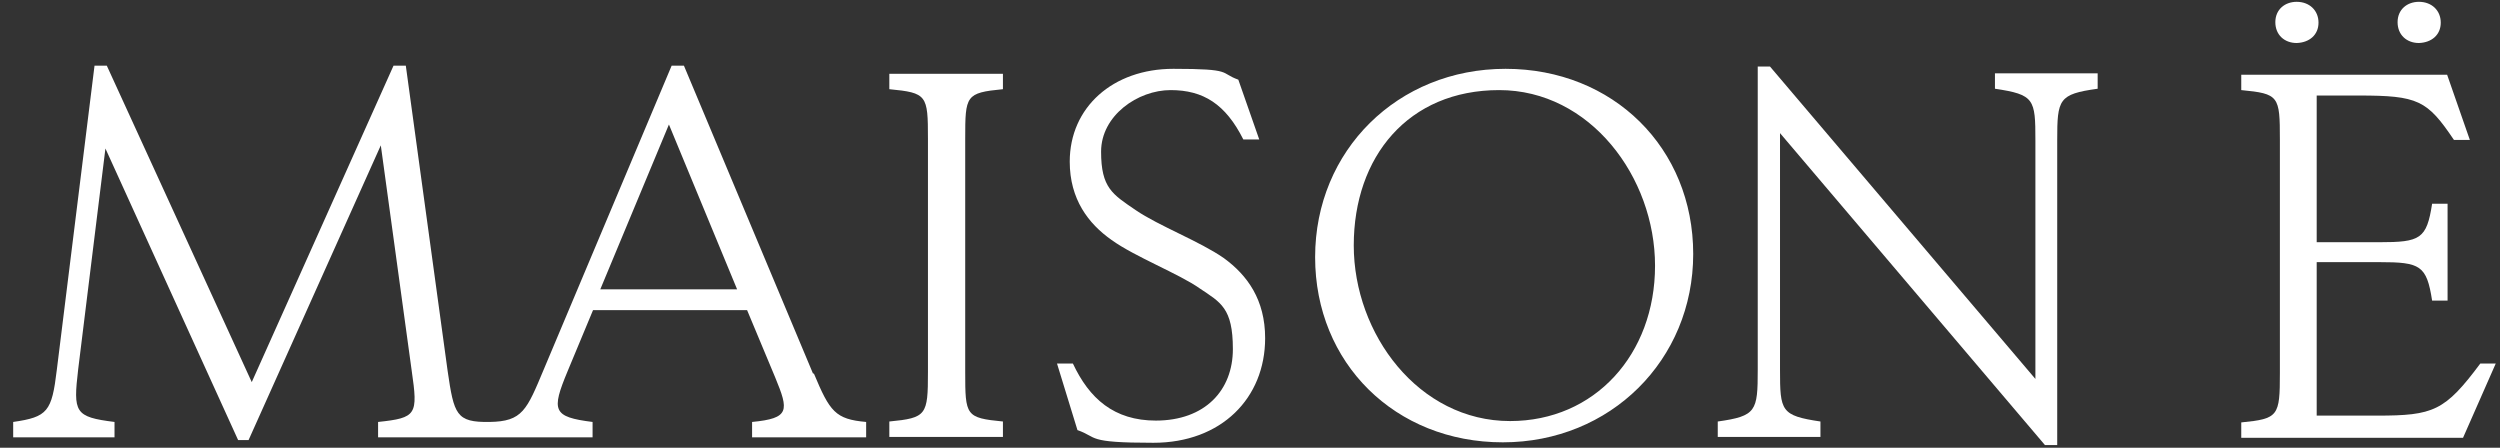
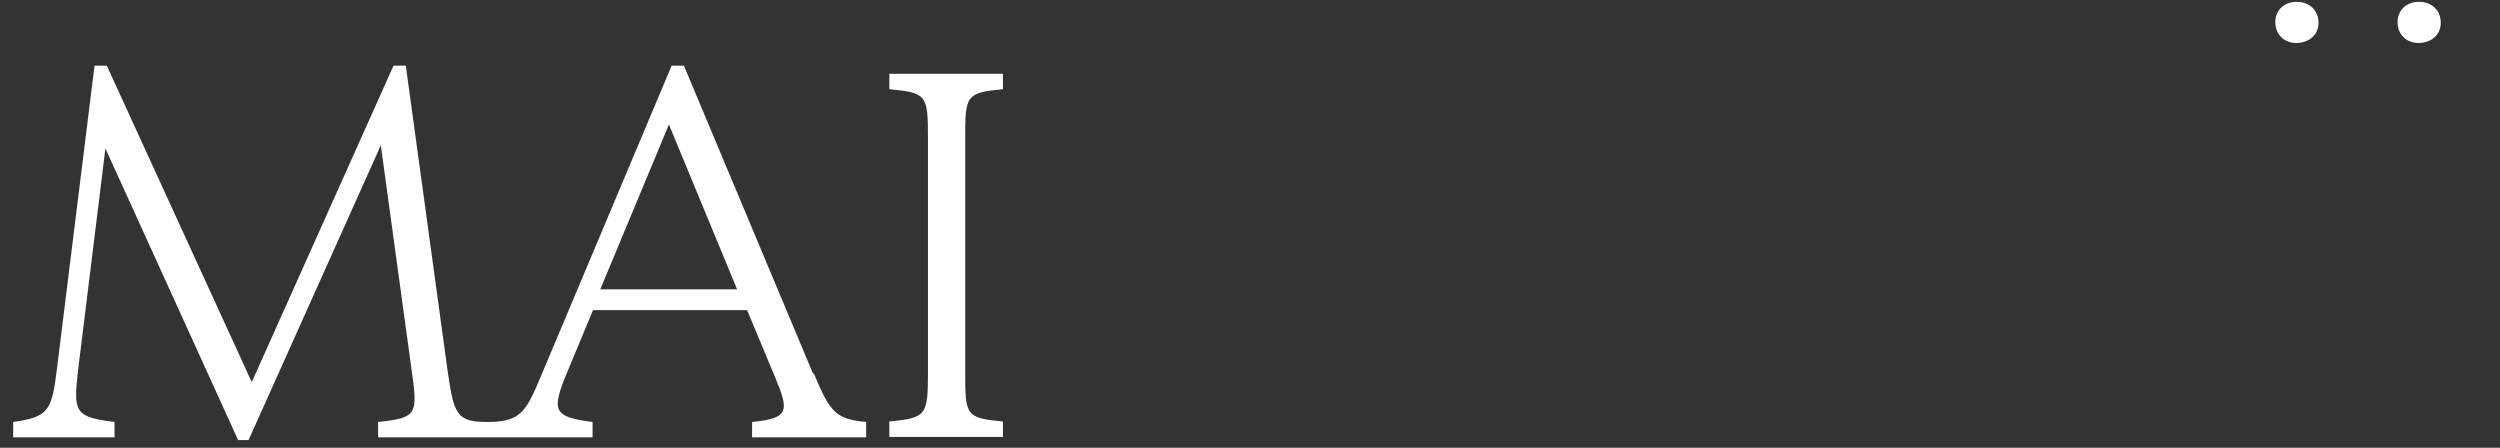
<svg xmlns="http://www.w3.org/2000/svg" width="201" height="36" viewBox="0 0 201 36" fill="none">
  <rect x="0" y="0" width="201" height="36" fill="#333333" stroke="none" />
  <path d="M65.364 30.03L54.987 5.278H54.001L43.734 29.666C42.346 32.979 42.017 33.889 39.35 33.925C36.682 33.962 36.5 33.343 35.988 29.812L32.627 5.278H31.64L20.241 30.722L8.586 5.278H7.6L4.567 29.739C4.165 33.088 3.836 33.525 1.06 33.925V35.163H9.207V33.925C5.992 33.525 5.882 33.161 6.284 29.703L8.476 11.939L19.145 35.382H19.985L30.617 11.685L33.102 29.812C33.613 33.343 33.504 33.598 30.398 33.925V35.163H47.643V33.925C44.428 33.525 44.319 33.015 45.634 29.849L47.68 24.934H60.066L62.331 30.358C63.427 33.015 63.5 33.634 60.468 33.925V35.163H69.638V33.925C67.154 33.707 66.715 33.088 65.436 30.03H65.364ZM48.264 23.26L53.782 10.01L59.262 23.26H48.264Z" fill="white" />
  <path d="M71.502 7.171V5.933H80.636V7.171C77.64 7.462 77.603 7.68 77.603 11.139V29.921C77.603 33.416 77.64 33.598 80.636 33.889V35.127H71.502V33.889C74.498 33.598 74.607 33.379 74.607 29.921V11.139C74.607 7.644 74.534 7.462 71.502 7.171Z" fill="white" />
-   <path d="M92.912 33.816C96.894 33.816 99.123 31.377 99.123 28.065C99.123 24.752 98.136 24.316 96.456 23.187C94.812 22.022 91.231 20.639 89.368 19.292C87.504 17.982 86.007 16.016 86.007 12.995C86.007 8.627 89.477 5.533 94.337 5.533C99.196 5.533 98.027 5.86 99.561 6.406L101.242 11.211H99.963C98.538 8.372 96.748 7.244 94.118 7.244C91.487 7.244 88.528 9.282 88.528 12.194C88.528 15.106 89.441 15.616 91.304 16.89C93.168 18.164 96.456 19.401 98.392 20.748C100.292 22.132 101.717 24.097 101.717 27.191C101.717 31.996 98.21 35.6 92.729 35.6C87.249 35.6 88.308 35.163 86.628 34.581L84.984 29.23H86.262C87.578 32.033 89.55 33.816 92.948 33.816" fill="white" />
-   <path d="M121.41 33.853C128.206 33.853 133.065 28.502 133.065 21.367C133.065 14.233 127.841 7.244 120.533 7.244C113.226 7.244 108.842 12.595 108.842 19.729C108.842 26.864 114.066 33.853 121.41 33.853ZM105.736 20.675C105.736 12.085 112.386 5.533 121.045 5.533C129.704 5.533 136.134 11.903 136.134 20.421C136.134 28.939 129.485 35.563 120.826 35.563C112.166 35.563 105.736 29.193 105.736 20.675Z" fill="white" />
-   <path d="M142.309 5.351L163.646 30.467V11.284C163.646 7.972 163.573 7.608 160.394 7.134V5.897H168.652V7.134C165.509 7.571 165.4 7.972 165.4 11.284V35.782H164.413L143.113 10.702V29.739C143.113 33.052 143.186 33.416 146.364 33.889V35.127H138.107V33.889C141.213 33.452 141.322 33.052 141.322 29.739V5.351H142.309Z" fill="white" />
-   <path d="M200.657 29.23L198.027 35.2H180.197V33.962C183.193 33.671 183.303 33.452 183.303 29.994V11.211C183.303 7.717 183.23 7.535 180.197 7.244V6.006H196.748L198.575 11.248H197.296C195.14 8.044 194.41 7.68 189.623 7.68H186.262V19.474H191.304C194.592 19.474 195.104 19.22 195.542 16.38H196.785V24.17H195.542C195.104 21.331 194.592 21.076 191.304 21.076H186.262V33.416H191.121C195.652 33.416 196.565 33.052 199.415 29.23H200.694H200.657Z" fill="white" />
  <path d="M184.654 0.146C185.678 0.146 186.408 0.837 186.408 1.82C186.408 2.803 185.678 3.422 184.654 3.458C183.668 3.458 182.937 2.803 182.937 1.784C182.937 0.764 183.705 0.146 184.654 0.146ZM194.483 0.146C195.506 0.146 196.237 0.837 196.237 1.82C196.237 2.803 195.506 3.422 194.483 3.458C193.496 3.458 192.766 2.803 192.766 1.784C192.766 0.764 193.533 0.146 194.483 0.146Z" fill="white" />
</svg>